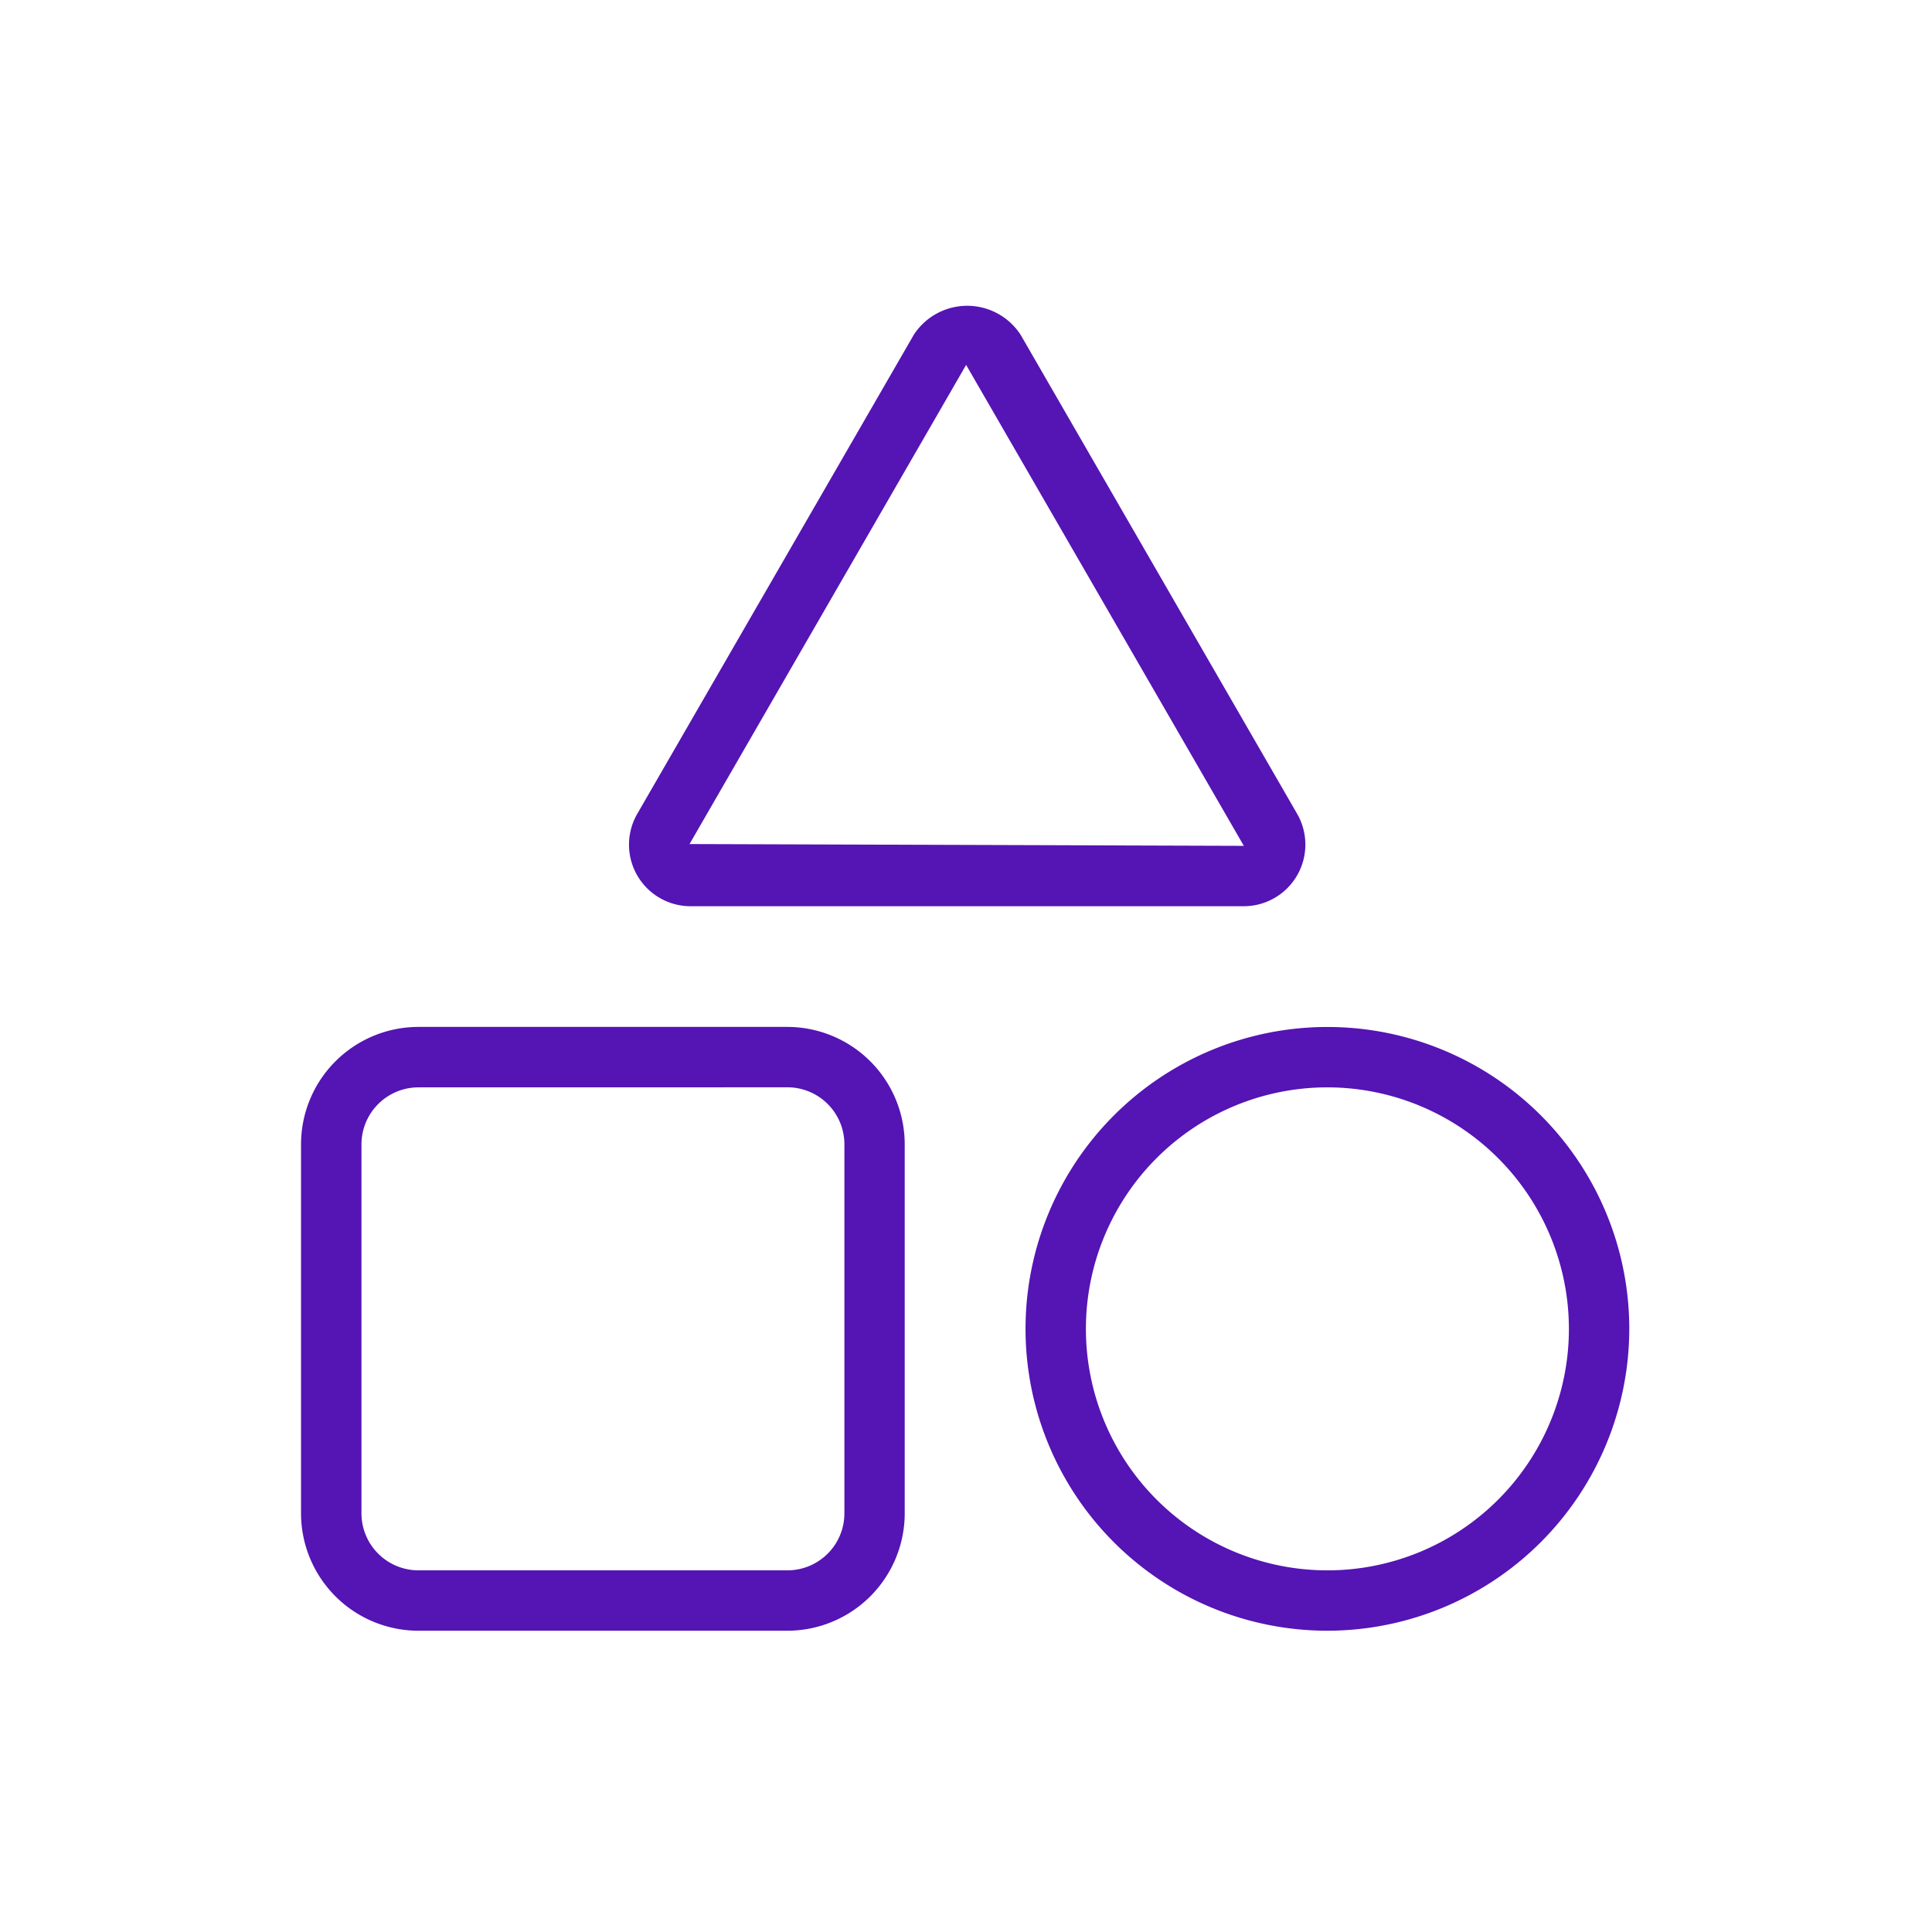
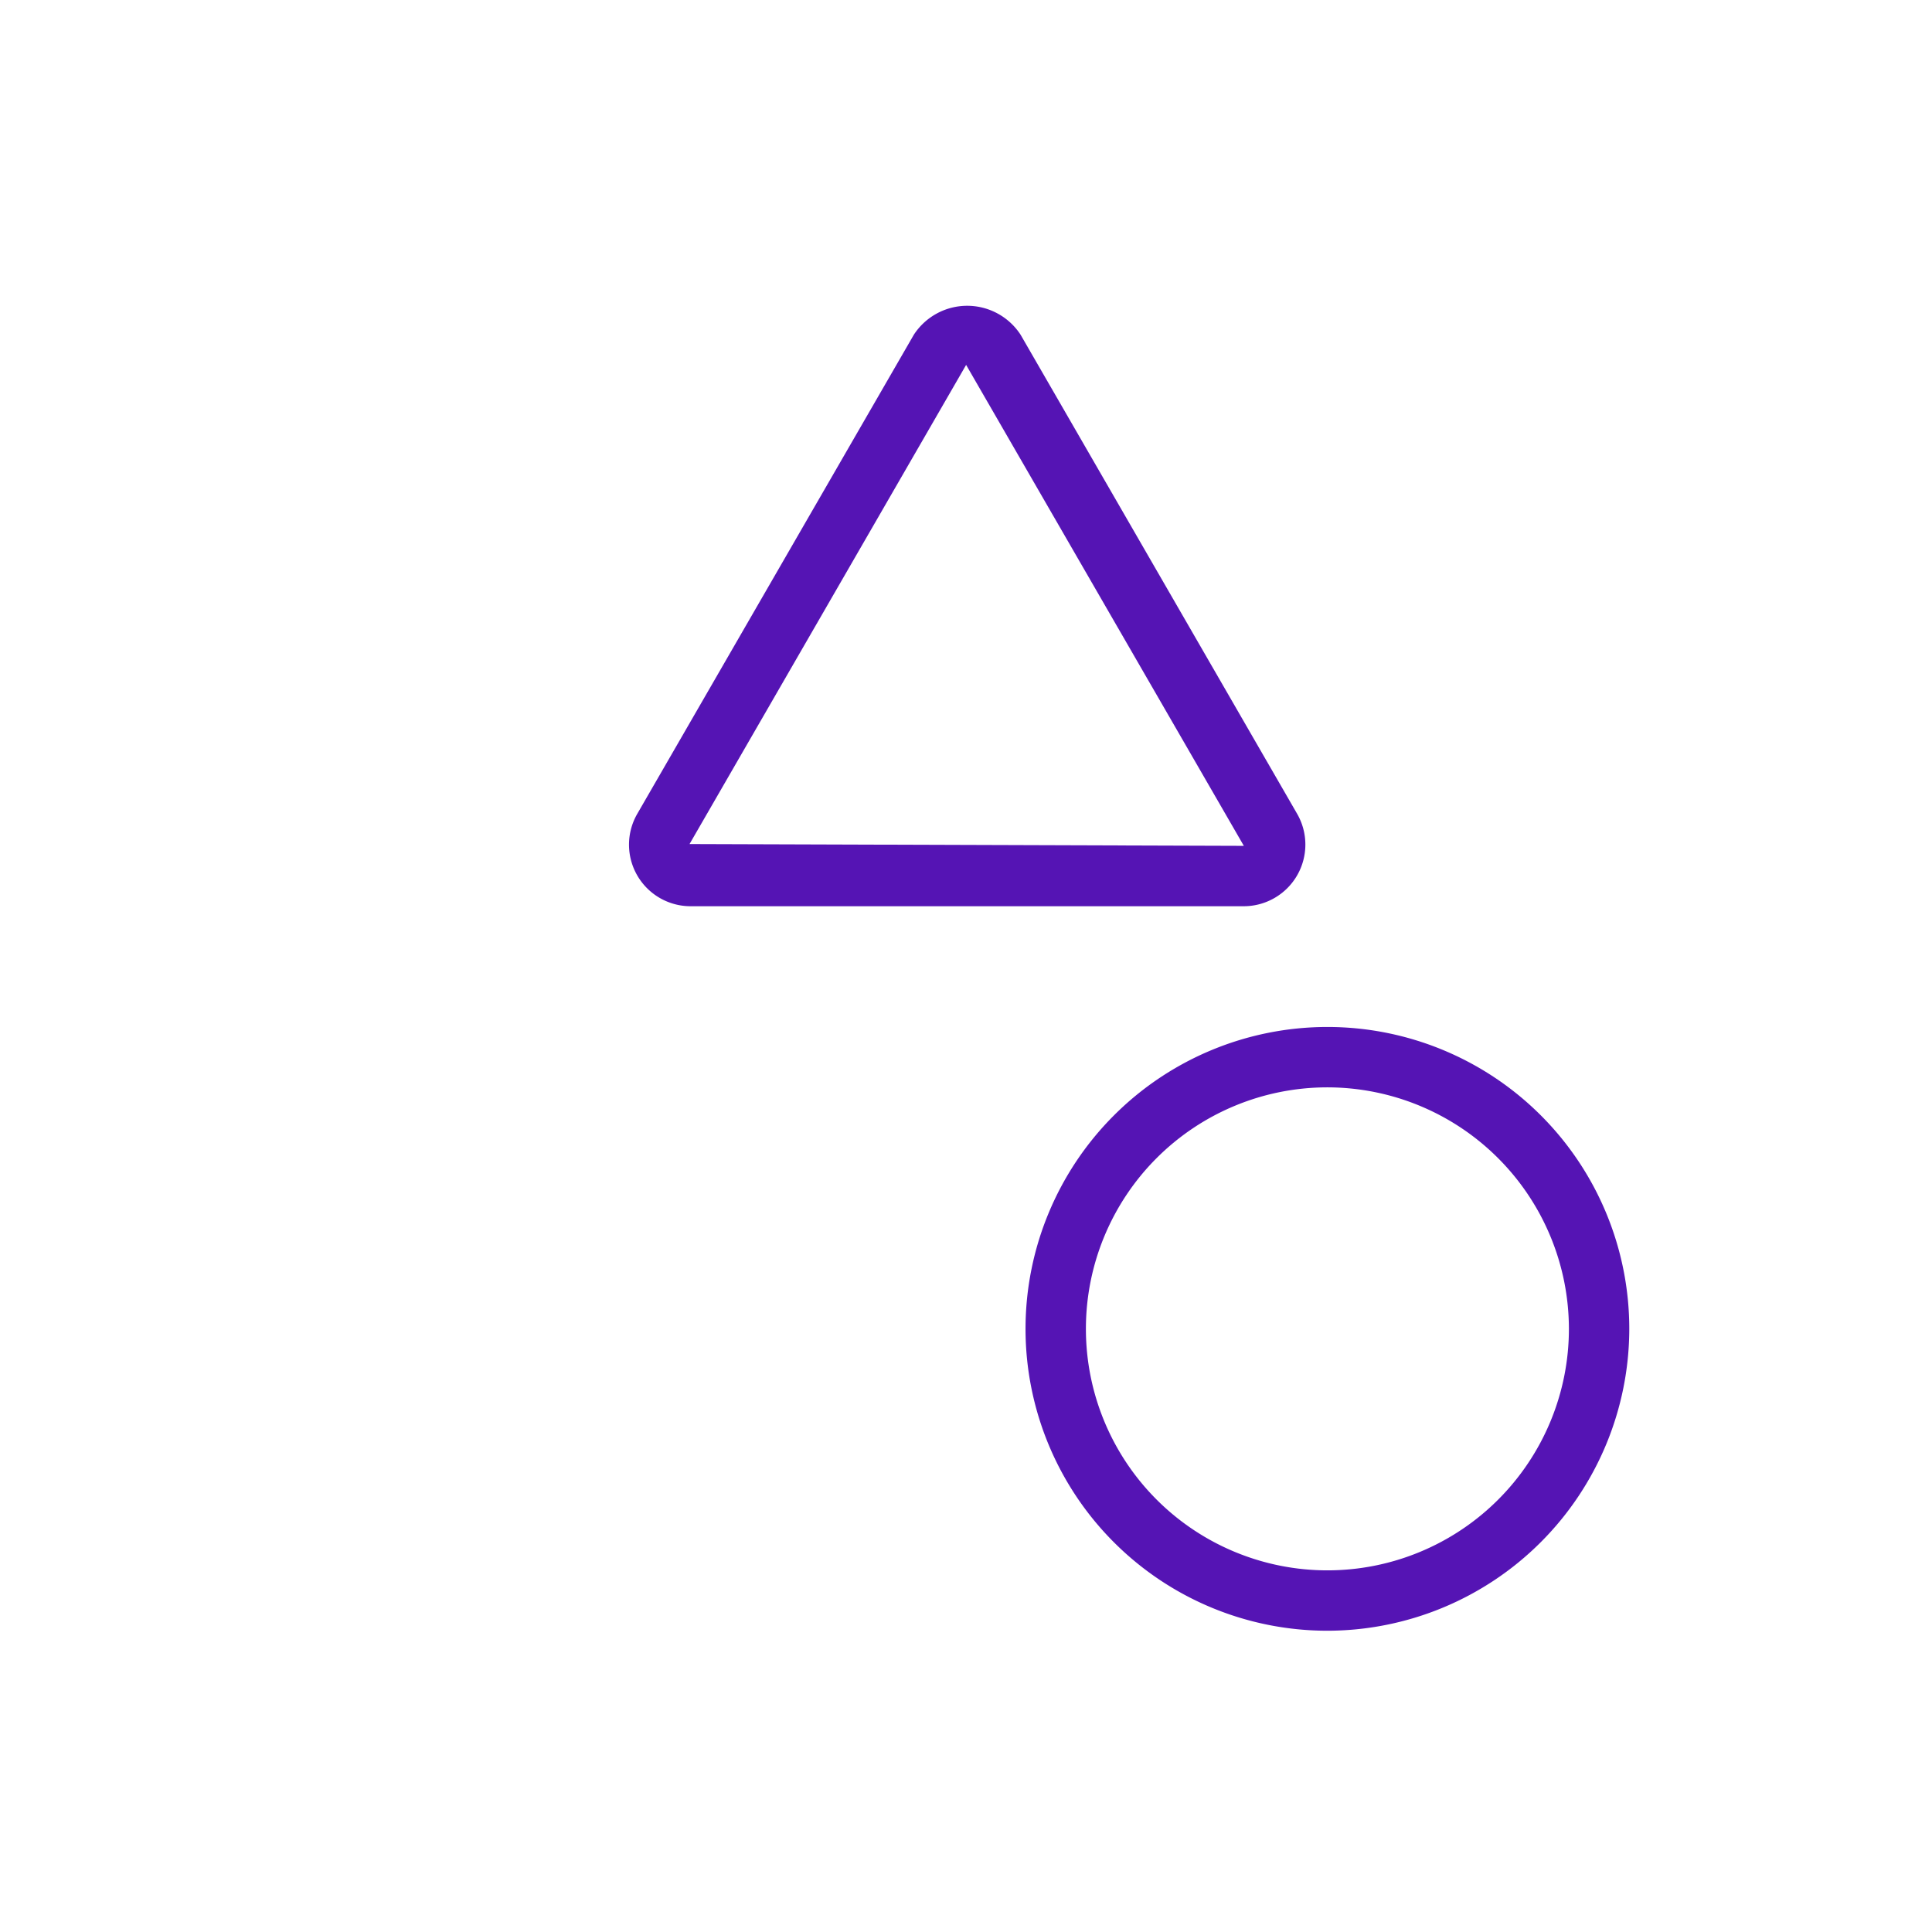
<svg xmlns="http://www.w3.org/2000/svg" id="Icons" viewBox="0 0 32 32">
  <defs>
    <style>.cls-1{fill:#5514b4;}</style>
  </defs>
-   <path class="cls-1" d="M13.042,27.01H6.931A1.946,1.946,0,0,1,4.986,25.066V18.953a1.946,1.946,0,0,1,1.944-1.944h6.111a1.946,1.946,0,0,1,1.944,1.944V25.066A1.946,1.946,0,0,1,13.042,27.01Zm-6.111-9a.945.945,0,0,0-.944.944V25.066a.945.945,0,0,0,.944.944h6.111a.945.945,0,0,0,.944-.944V18.953a.945.945,0,0,0-.944-.944Z" />
-   <path class="cls-1" d="M21.986,27.01a5,5,0,1,1,5-5A5.006,5.006,0,0,1,21.986,27.01Zm0-9a4,4,0,1,0,4,4A4.004,4.004,0,0,0,21.986,18.01Z" />
+   <path class="cls-1" d="M21.986,27.01a5,5,0,1,1,5-5A5.006,5.006,0,0,1,21.986,27.01m0-9a4,4,0,1,0,4,4A4.004,4.004,0,0,0,21.986,18.01Z" />
  <path class="cls-1" d="M20.601,15.01H11.438a1.02,1.02,0,0,1-.883-1.53l4.581-7.936a1.055,1.055,0,0,1,1.768,0l4.581,7.936a1.021,1.021,0,0,1-.884,1.53ZM16.002,6.044l-4.581,7.936,9.181.03Z" />
</svg>